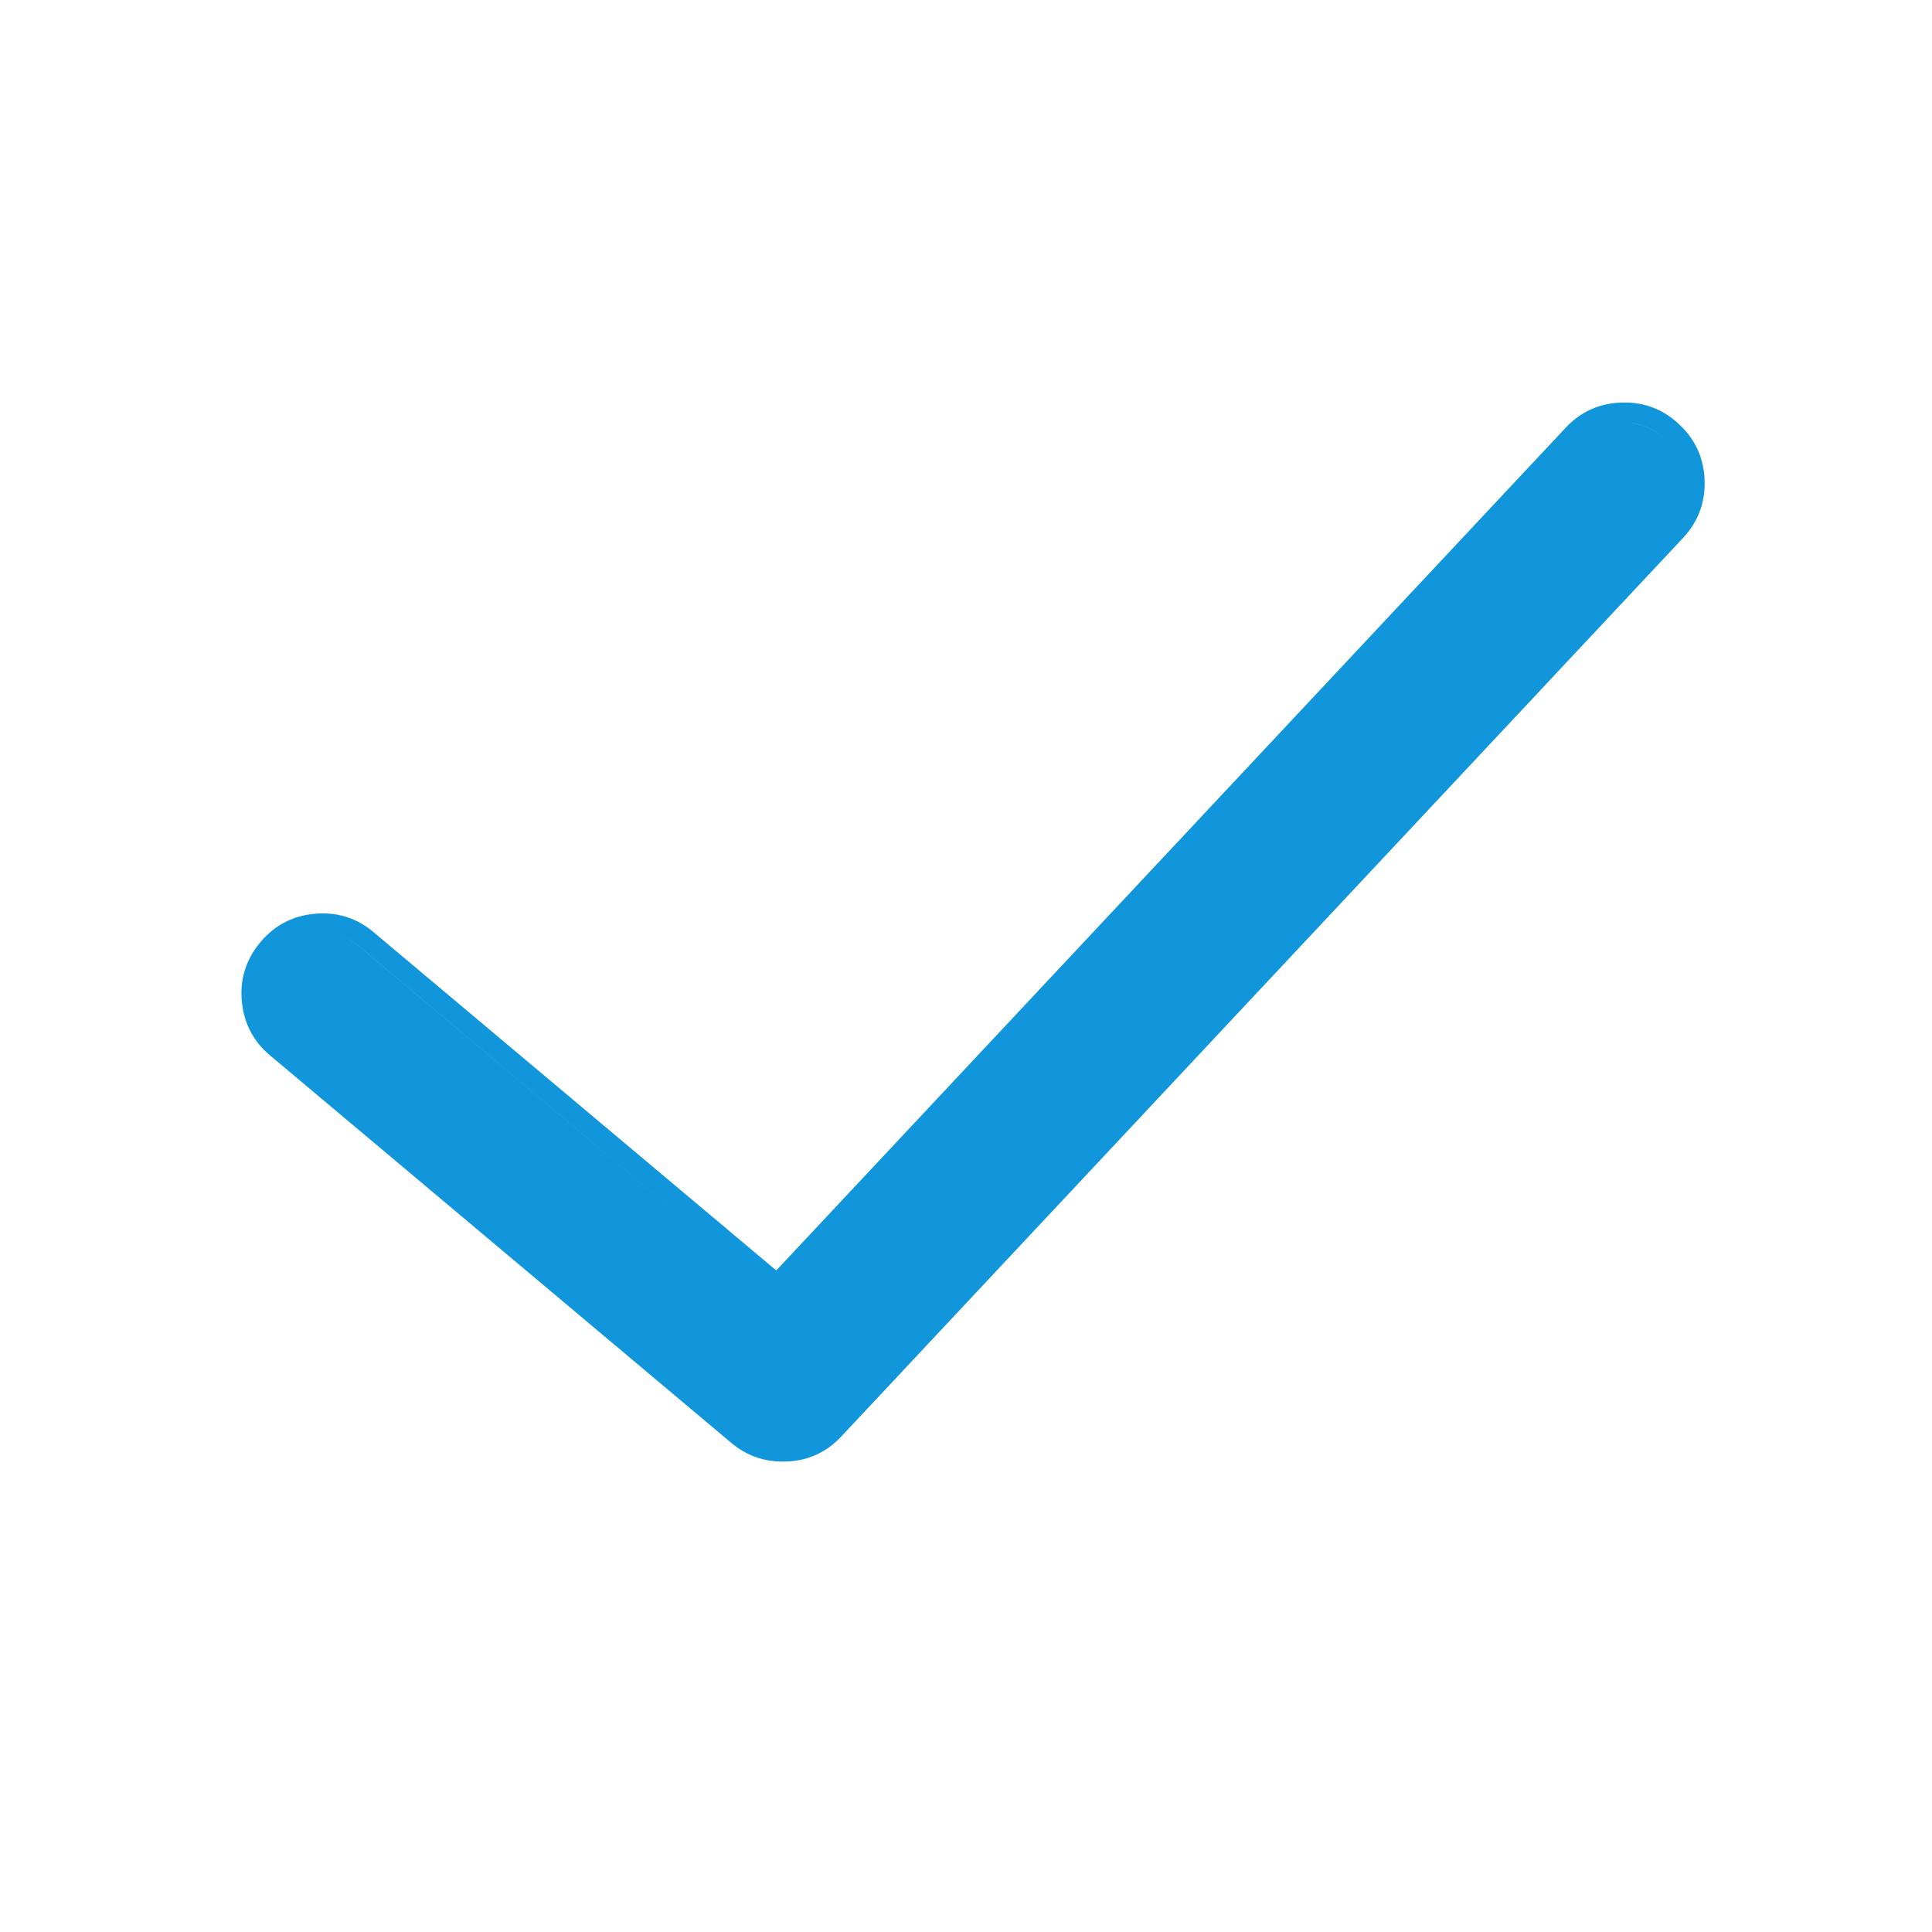
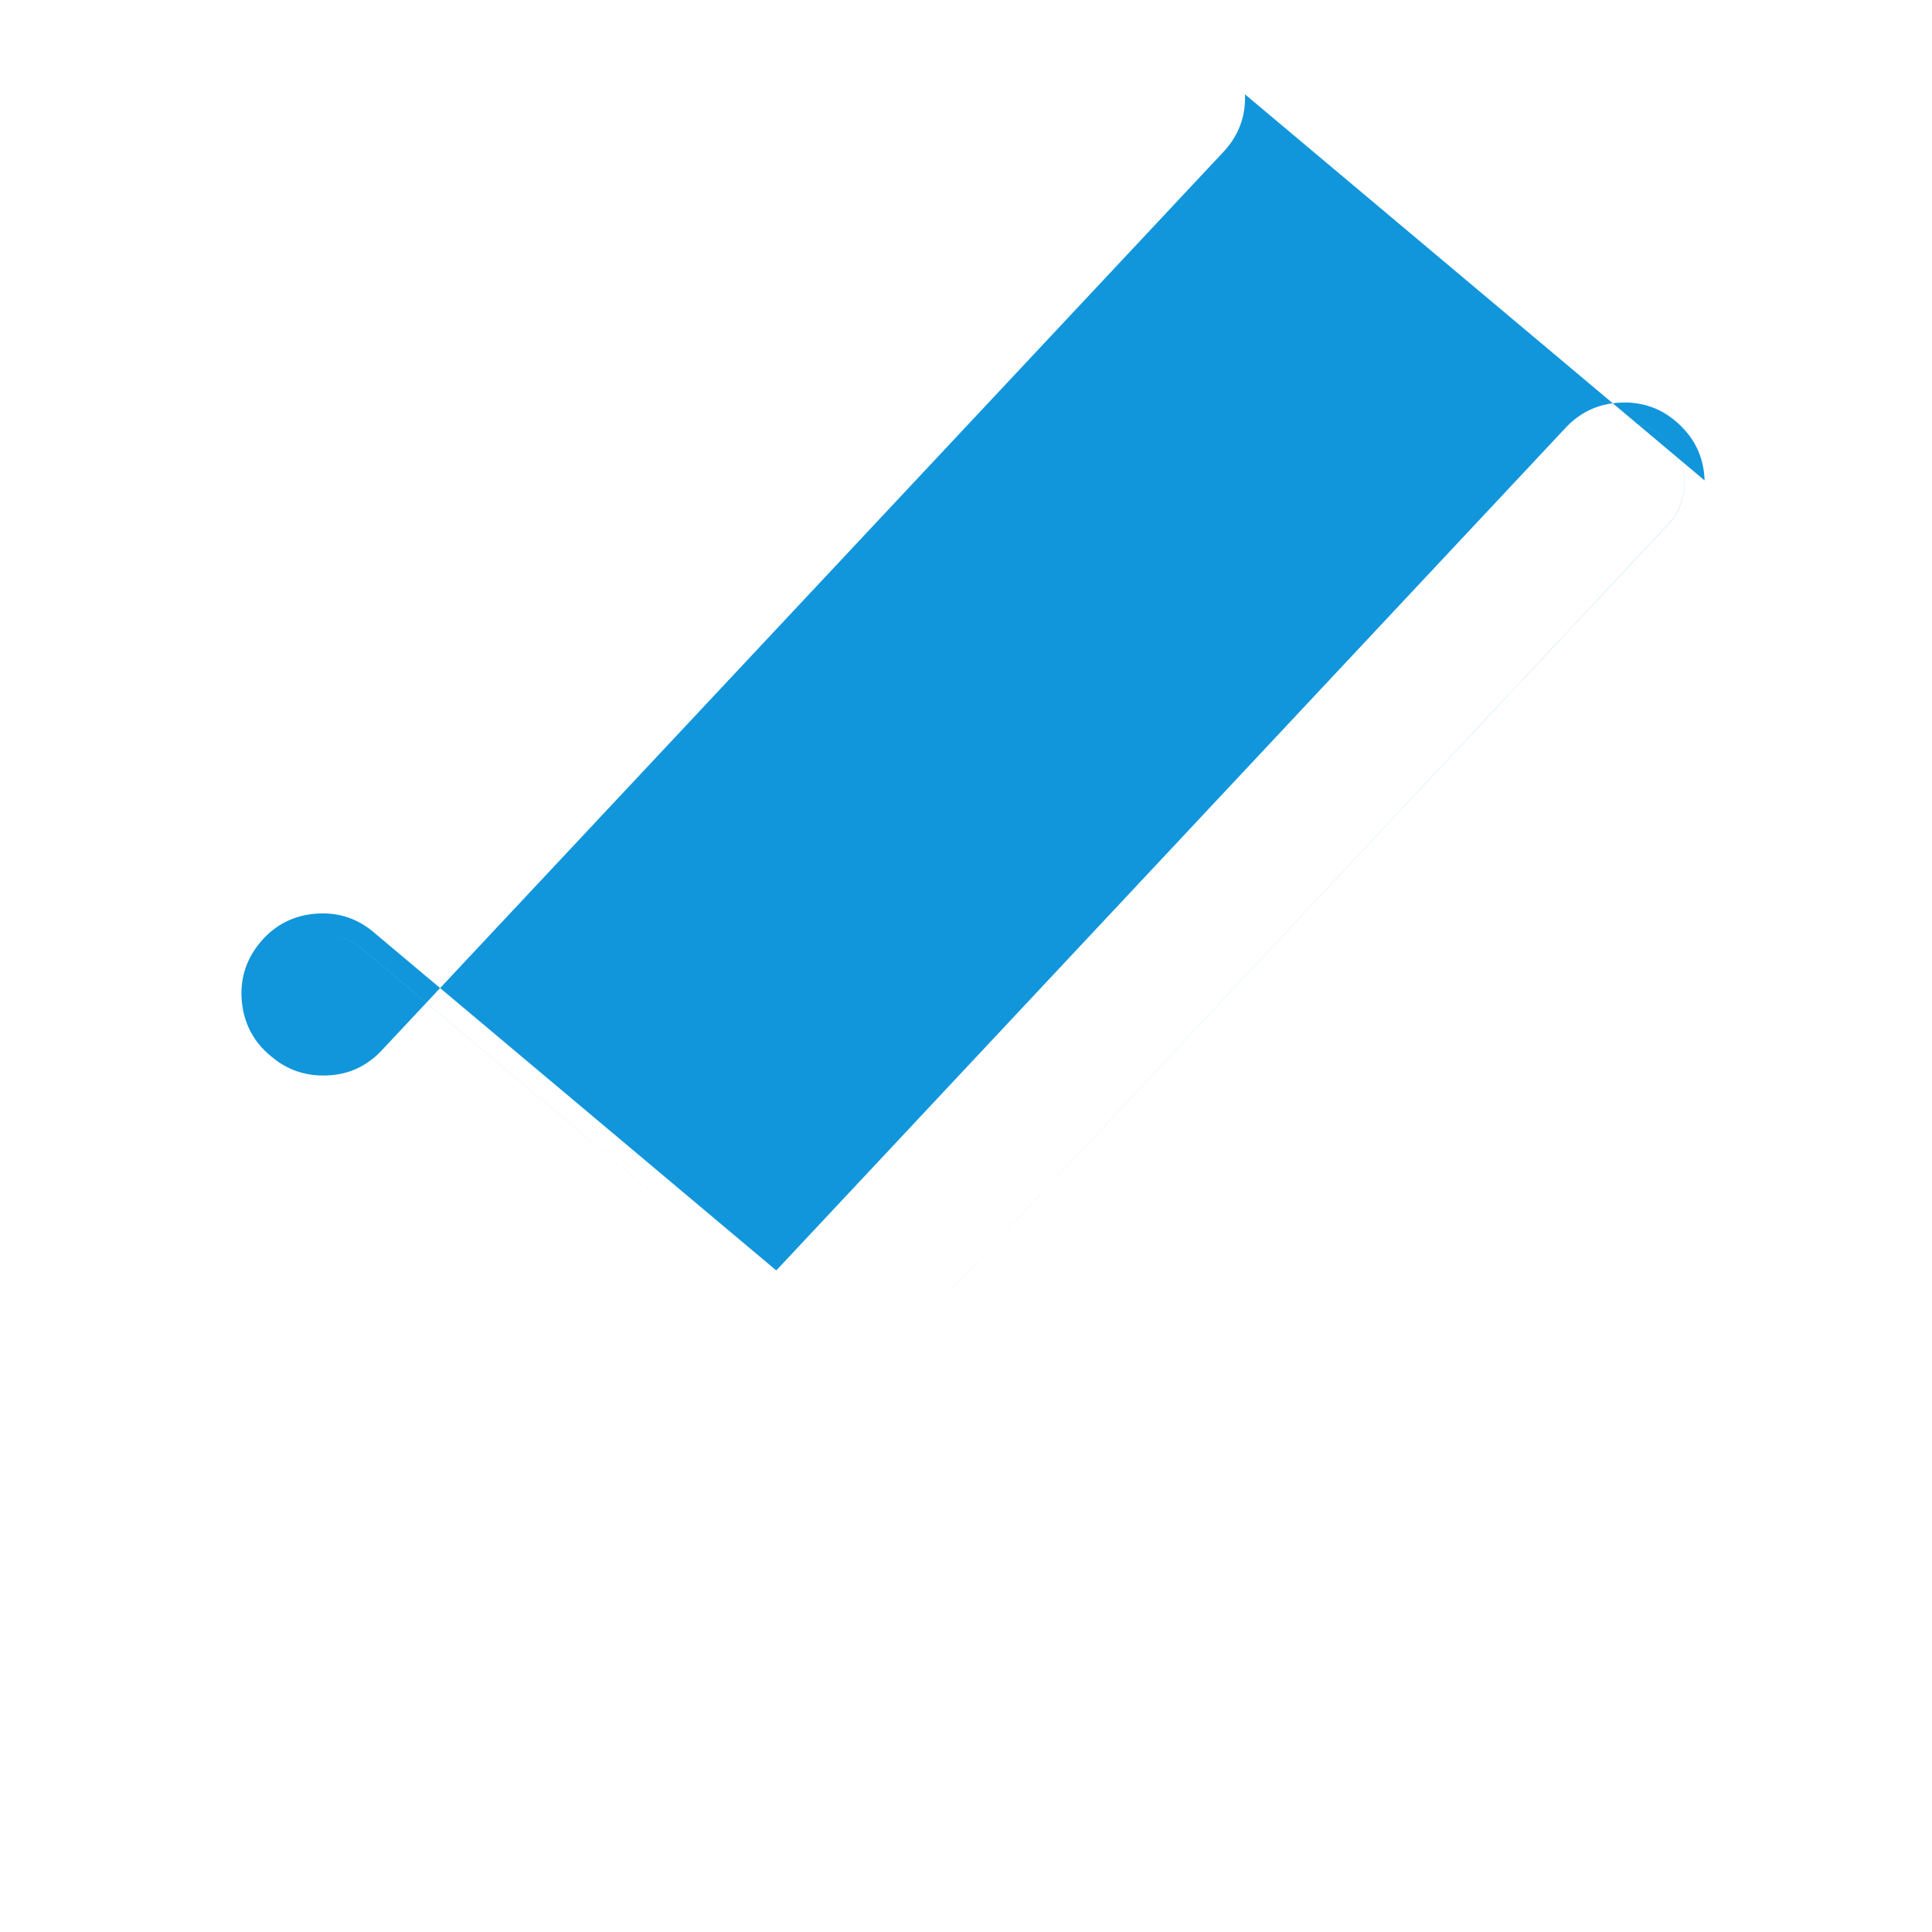
<svg xmlns="http://www.w3.org/2000/svg" t="1726026134629" class="icon" viewBox="0 0 1024 1024" version="1.1" p-id="1480" width="48" height="48">
-   <path d="M903.467 254.635q-0.555-17.664-13.483-29.739-12.885-12.117-30.549-11.52-17.664 0.555-29.739 13.483L411.435 673.365l-212.651-178.645q-13.44-11.776-31.275-10.453-17.92 1.365-29.483 15.104-11.563 13.781-9.813 31.659 1.792 17.792 15.701 29.013l243.584 204.629q11.861 10.027 27.435 9.984 18.517 0.085 31.147-13.483l445.867-475.947q12.117-12.928 11.52-30.592z m-38.528-30.379a32 32 0 0 1 19.2 53.632L438.272 753.92l445.867-475.947a32 32 0 0 0-19.2-53.675zM174.805 495.104a31.829 31.829 0 0 1 17.024 7.68l220.459 185.259-220.459-185.216a31.829 31.829 0 0 0-17.024-7.723z" p-id="1481" fill="#1196db" />
+   <path d="M903.467 254.635q-0.555-17.664-13.483-29.739-12.885-12.117-30.549-11.52-17.664 0.555-29.739 13.483L411.435 673.365l-212.651-178.645q-13.44-11.776-31.275-10.453-17.92 1.365-29.483 15.104-11.563 13.781-9.813 31.659 1.792 17.792 15.701 29.013q11.861 10.027 27.435 9.984 18.517 0.085 31.147-13.483l445.867-475.947q12.117-12.928 11.52-30.592z m-38.528-30.379a32 32 0 0 1 19.2 53.632L438.272 753.92l445.867-475.947a32 32 0 0 0-19.2-53.675zM174.805 495.104a31.829 31.829 0 0 1 17.024 7.68l220.459 185.259-220.459-185.216a31.829 31.829 0 0 0-17.024-7.723z" p-id="1481" fill="#1196db" />
</svg>